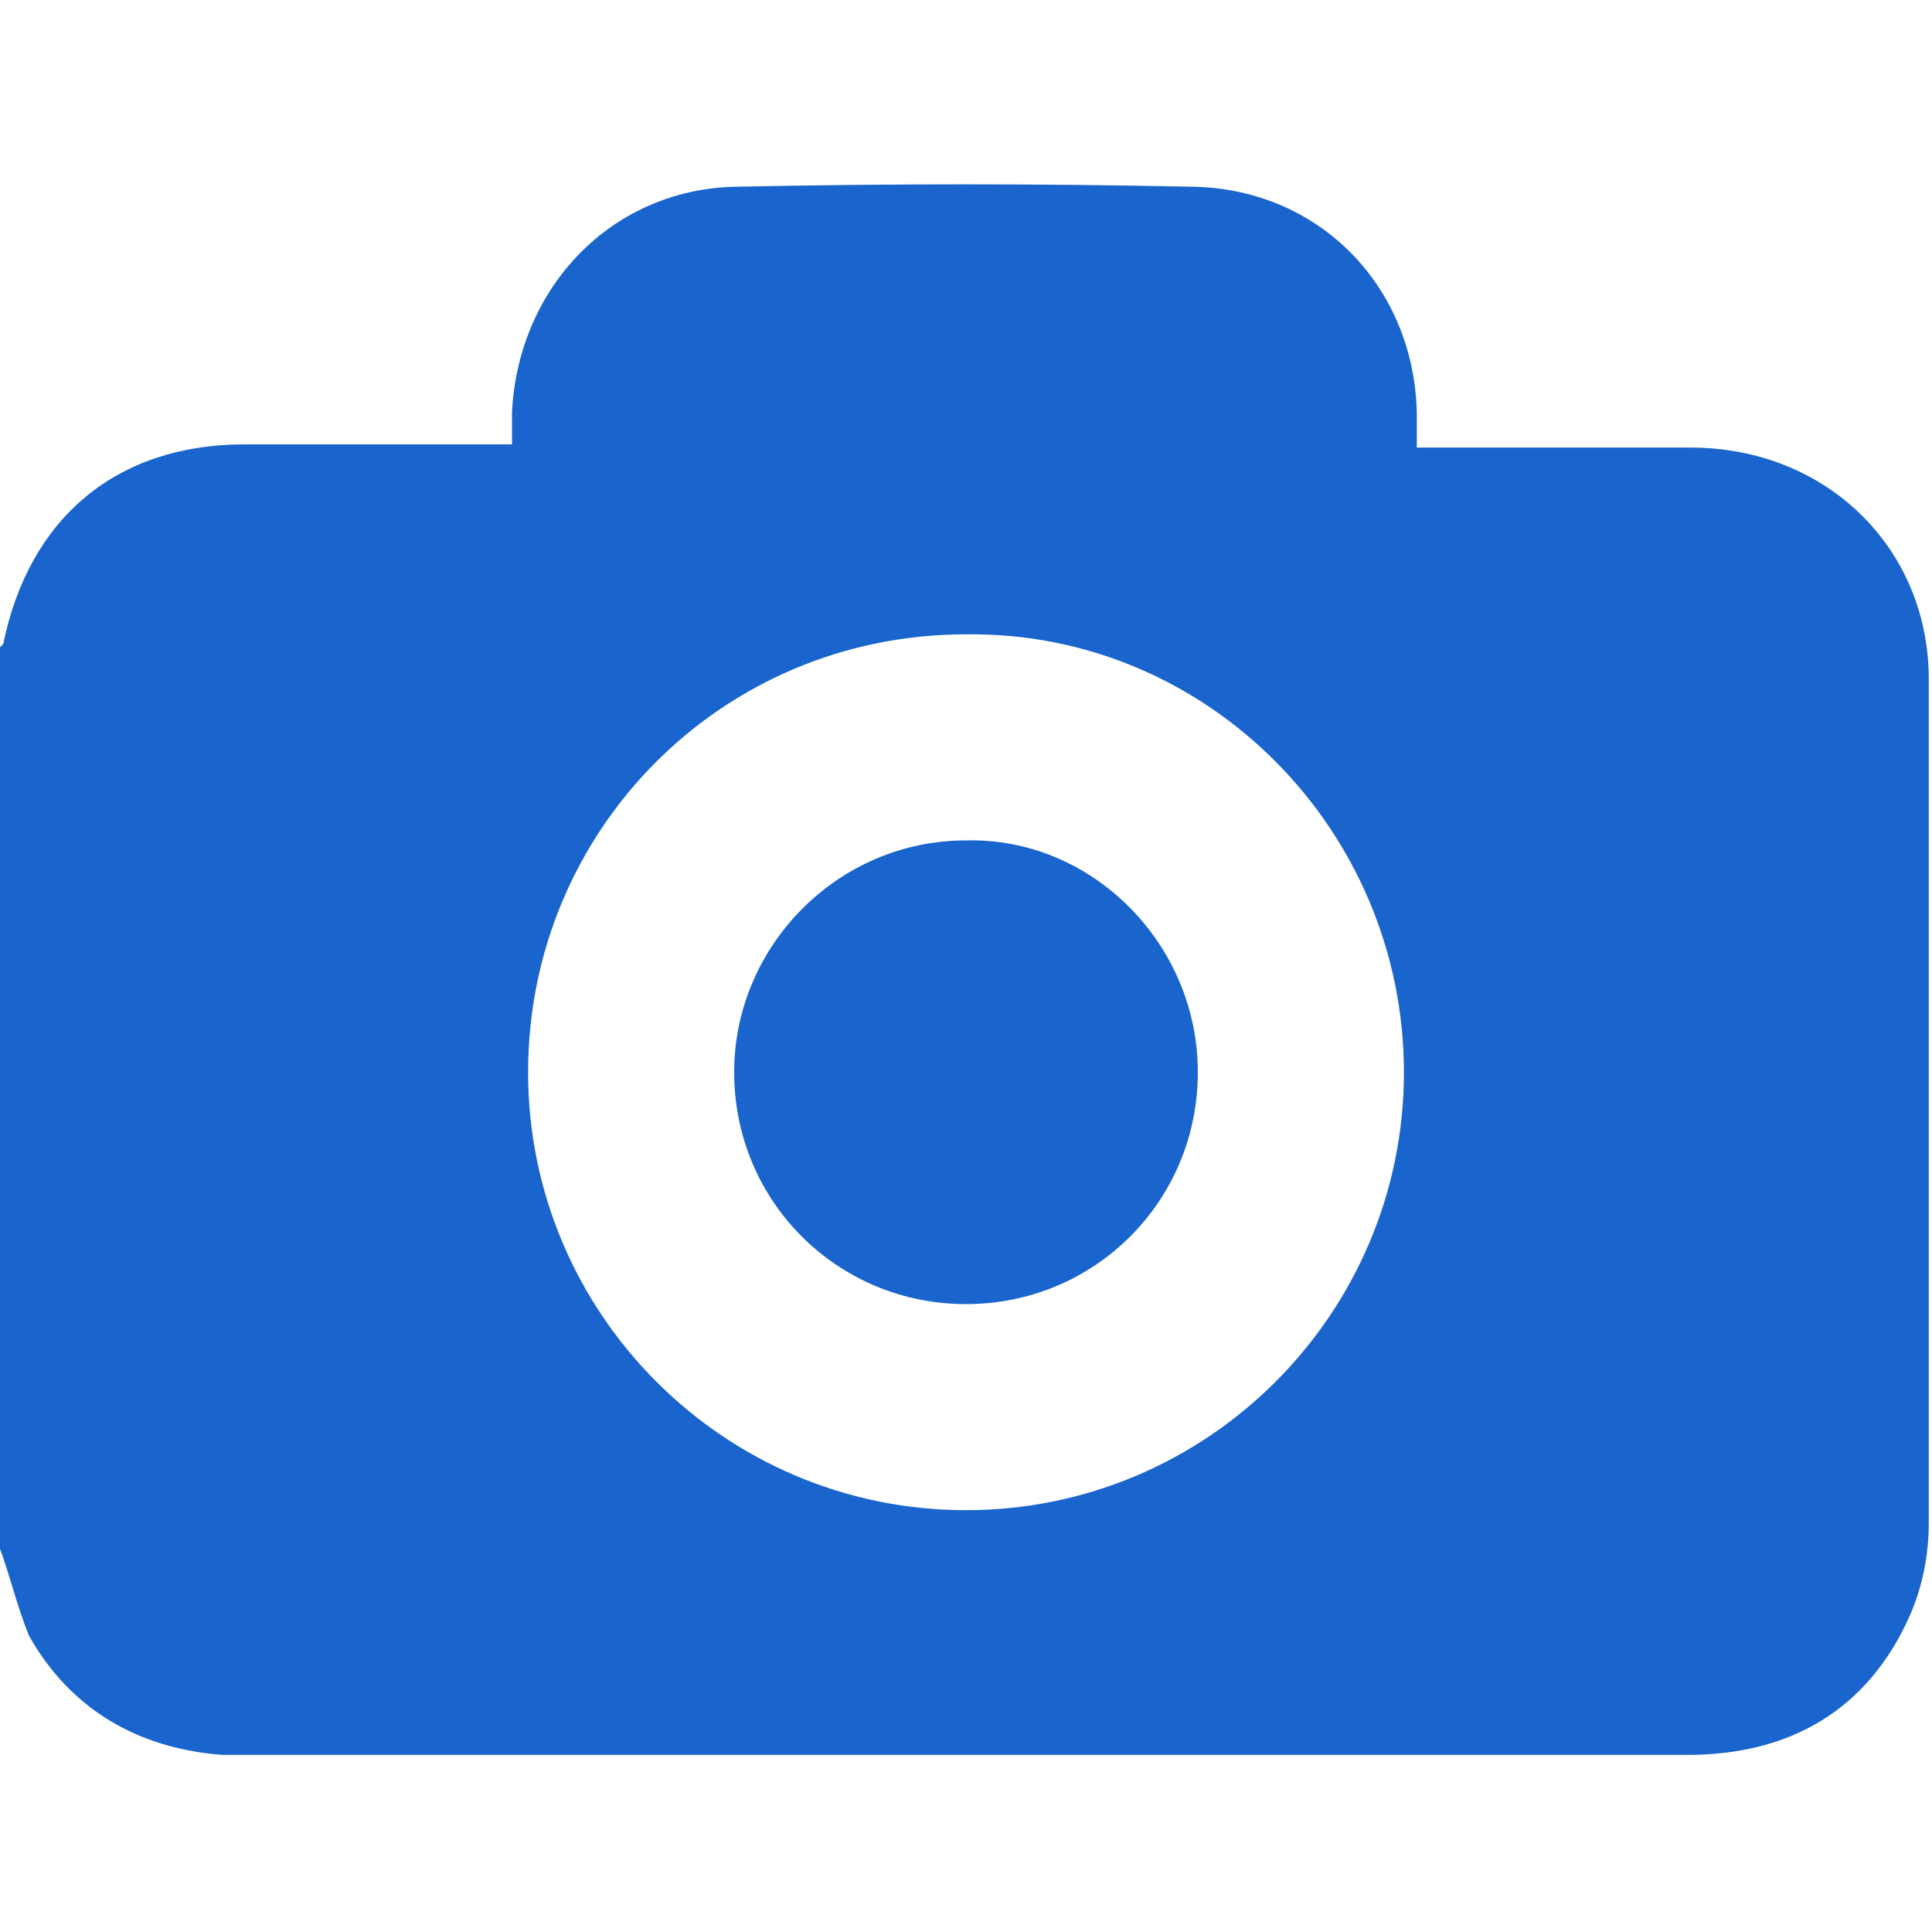
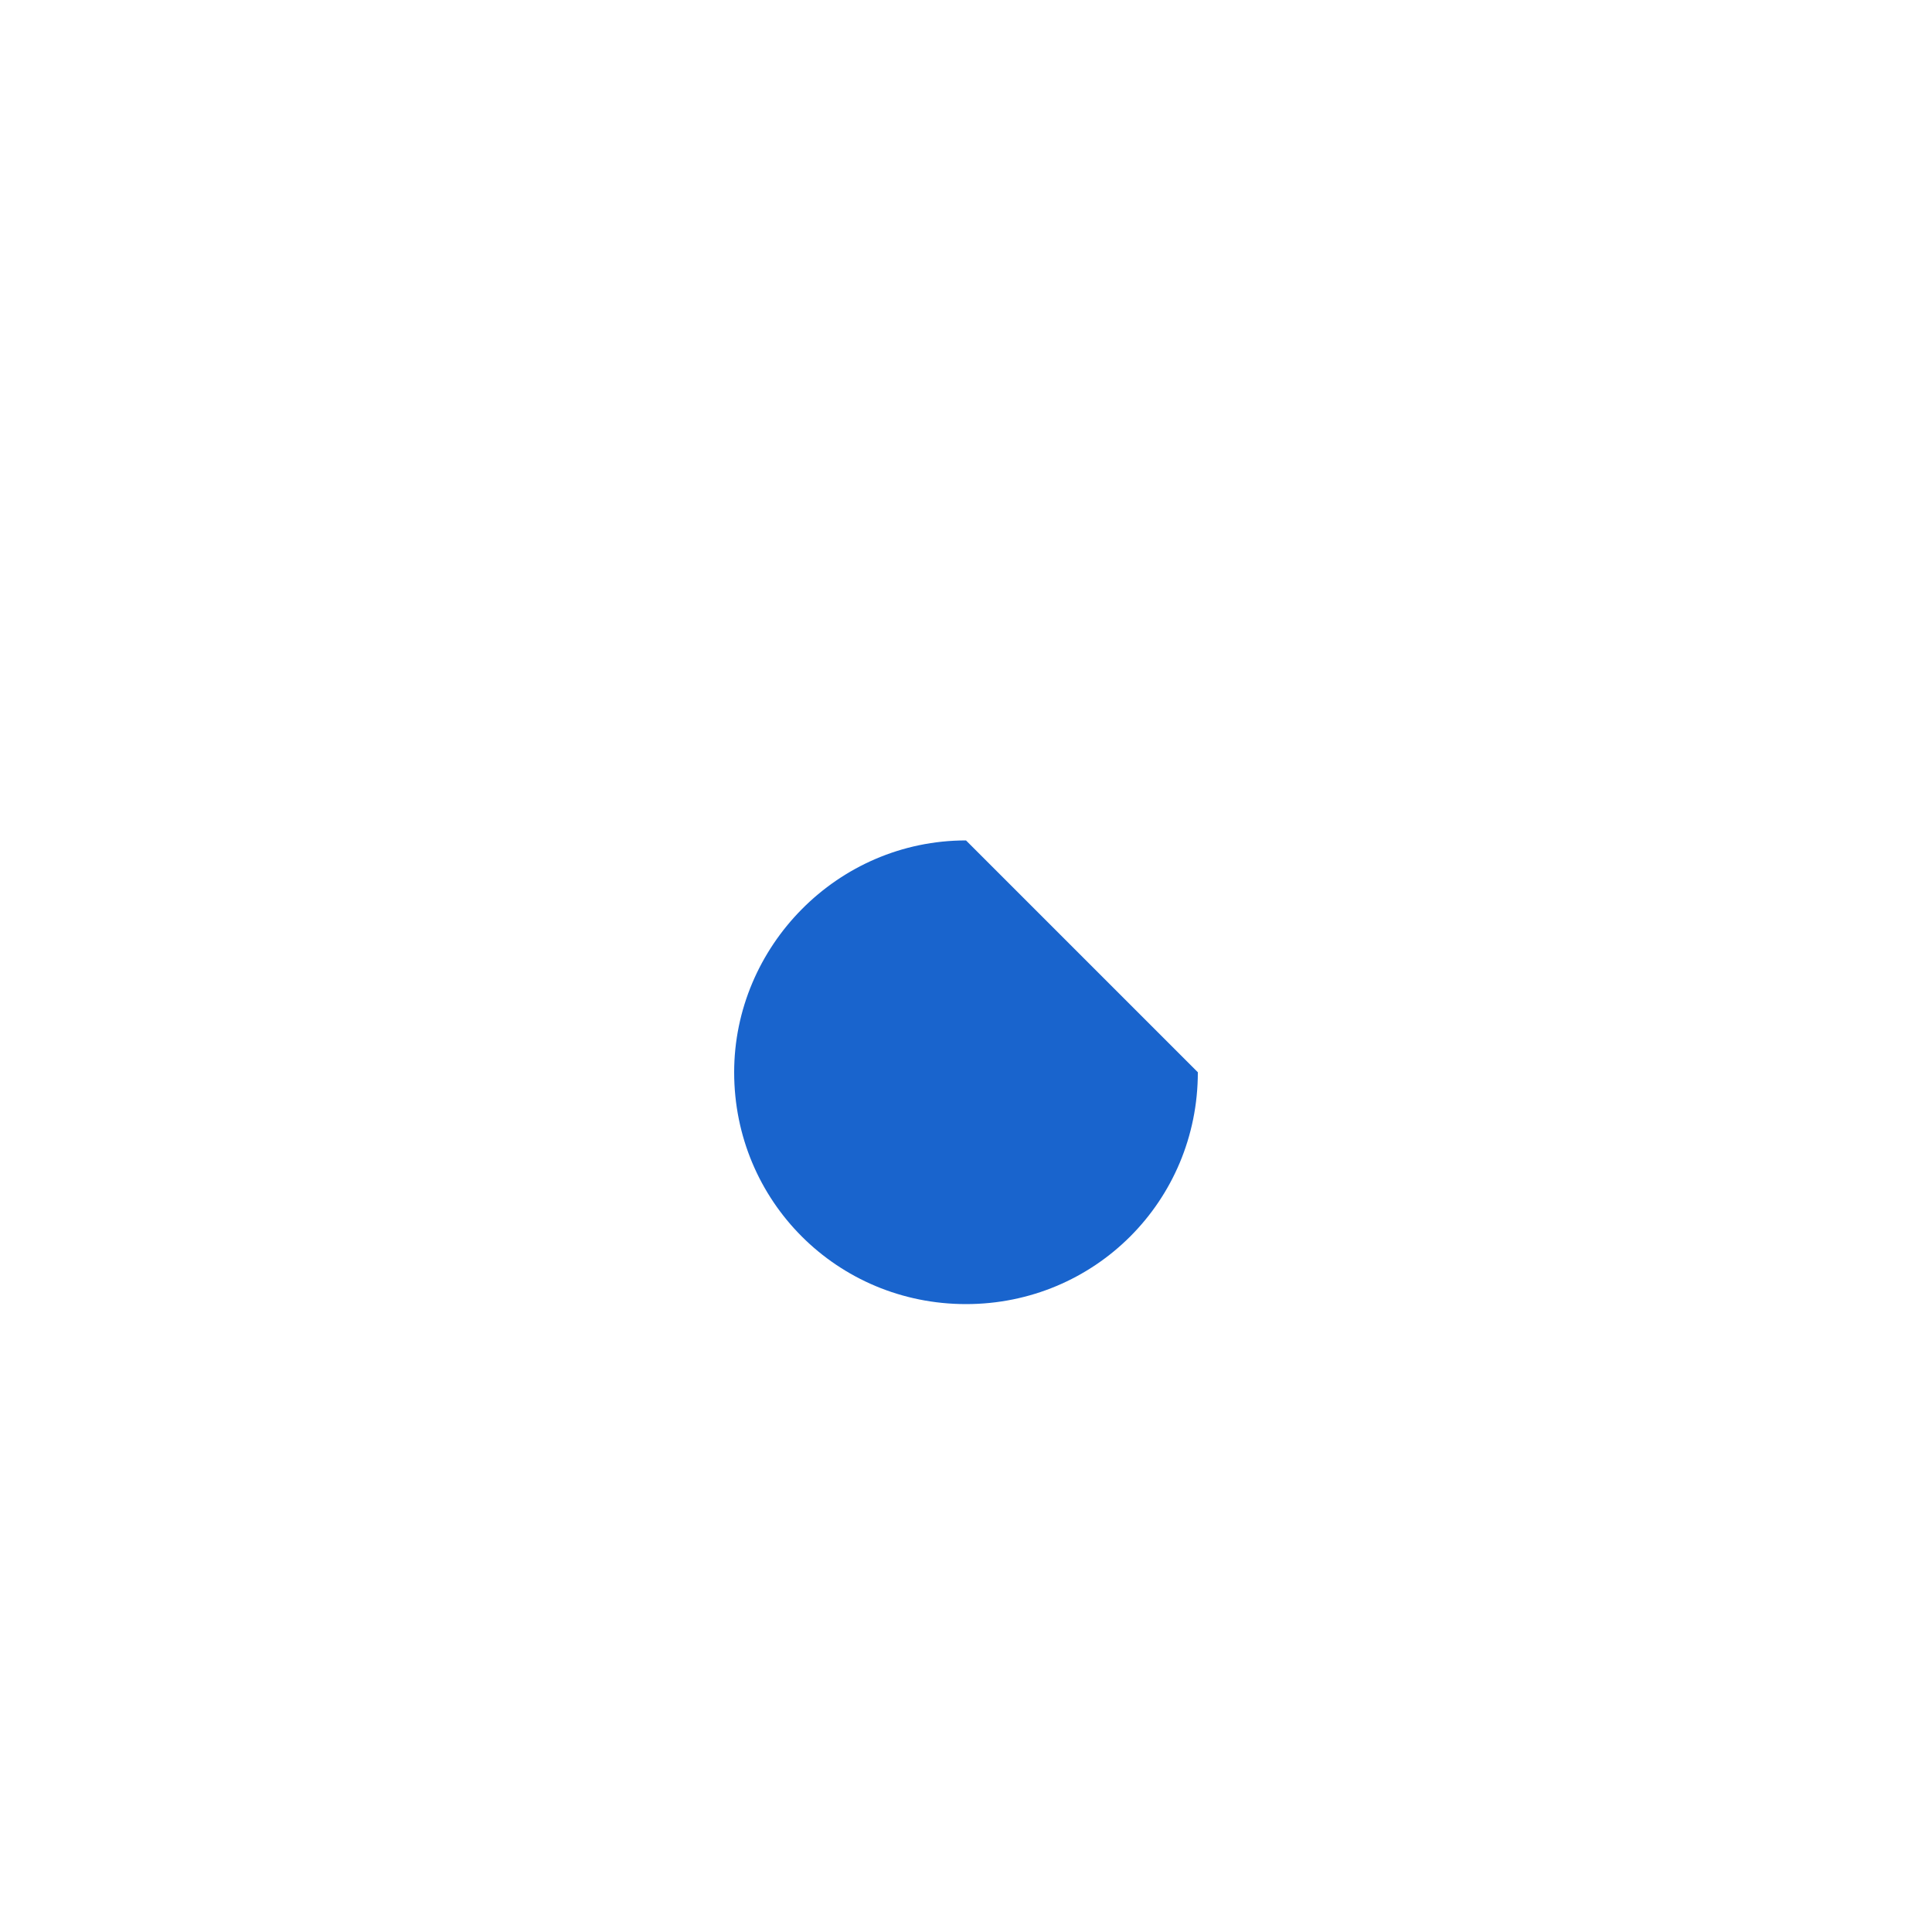
<svg xmlns="http://www.w3.org/2000/svg" version="1.1" id="Layer_1" x="0px" y="0px" viewBox="0 0 60 60" style="enable-background:new 0 0 60 60;" xml:space="preserve">
  <style type="text/css">
	.st0{fill:#1964CD;}
</style>
  <g>
-     <path class="st0" d="M0,48.1c0-9.3,0-18.7,0-28c0,0,0.1-0.1,0.1-0.1c0.8-3.9,3.5-6.2,7.5-6.2c2.5,0,5.1,0,7.6,0c0.2,0,0.4,0,0.7,0   c0-0.4,0-0.7,0-1c0.2-3.9,3.1-6.9,6.9-7c4.8-0.1,9.5-0.1,14.3,0c3.9,0.1,6.8,3.1,6.9,7c0,0.3,0,0.7,0,1.1c0.3,0,0.5,0,0.8,0   c2.6,0,5.2,0,7.7,0c4.2,0,7.4,3.1,7.4,7.2c0,8.7,0,17.5,0,26.2c0,1-0.2,2-0.6,2.9c-1.3,2.9-3.7,4.3-6.9,4.3c-15,0-29.9,0-44.9,0   c-0.2,0-0.4,0-0.6,0c-2.6-0.2-4.7-1.4-6-3.7C0.5,49.8,0.3,48.9,0,48.1z M16.4,33.3c0,7.5,6.1,13.6,13.6,13.6   c7.5,0,13.6-6.1,13.6-13.6c0-7.5-6.1-13.7-13.6-13.6C22.4,19.7,16.4,25.8,16.4,33.3z" />
-     <path class="st0" d="M37.2,33.3c0,4-3.2,7.2-7.2,7.2c-4,0-7.2-3.2-7.2-7.2c0-3.9,3.2-7.2,7.2-7.2C33.9,26,37.2,29.3,37.2,33.3z" />
+     <path class="st0" d="M37.2,33.3c0,4-3.2,7.2-7.2,7.2c-4,0-7.2-3.2-7.2-7.2c0-3.9,3.2-7.2,7.2-7.2z" />
  </g>
</svg>